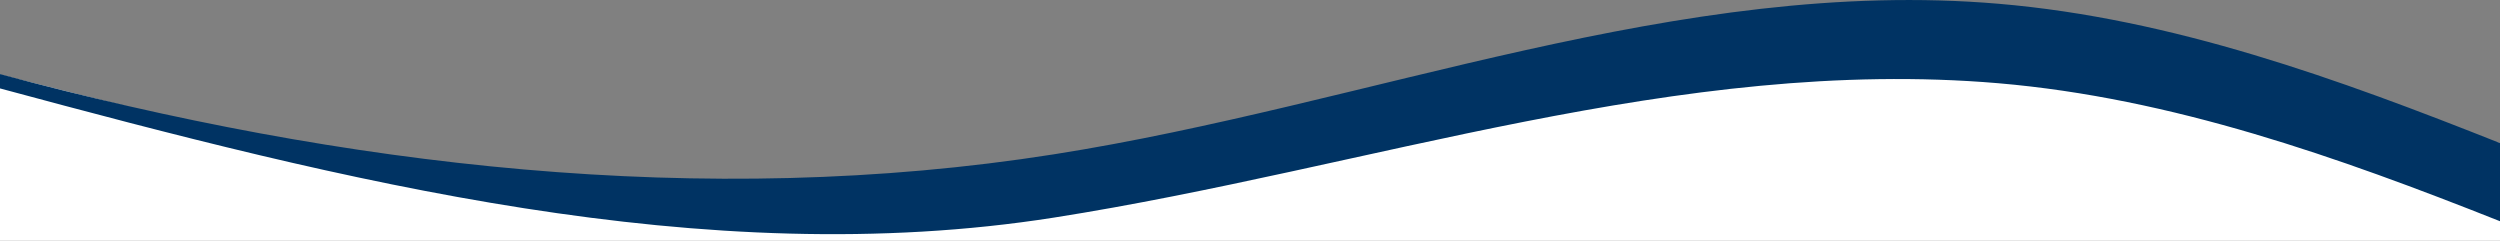
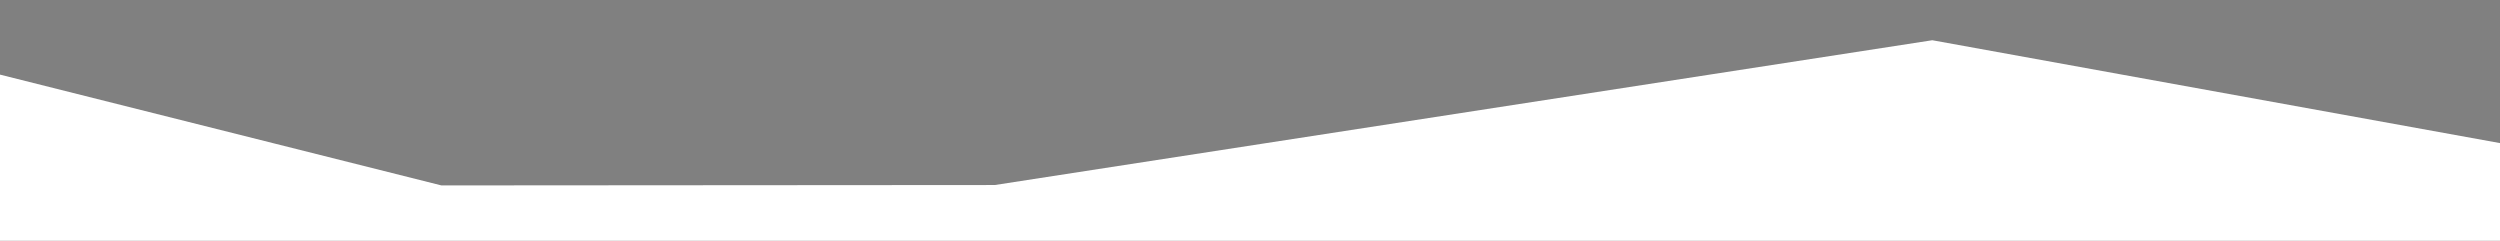
<svg xmlns="http://www.w3.org/2000/svg" id="Layer_1" version="1.1" viewBox="0 0 1920 184.9">
  <rect x="0" y="0" width="1920" height="184.9" fill="#808080" stroke="none" />
  <defs>
    <style>
      .st0 {
        fill: #003363;
      }

      .st1 {
        fill: #fff;
      }
    </style>
  </defs>
  <polygon class="st1" points="0 184.9 1920 184.9 1920 109.9 1484 30.9 764 142.1 339 142.4 0 57.3 0 184.9" />
-   <path class="st0" d="M1920,109.9c-124.2-49.3-251.3-95.6-385-107-245-20.9-482.7,77.4-725.5,115.6C540.4,160.9,262.8,127.7,0,56.9v11c262.8,70.8,540.4,141.5,809.5,99.2,242.8-38.2,480-124,725-103.2,133.7,11.4,261.2,56.7,385.5,106v-60Z" />
</svg>